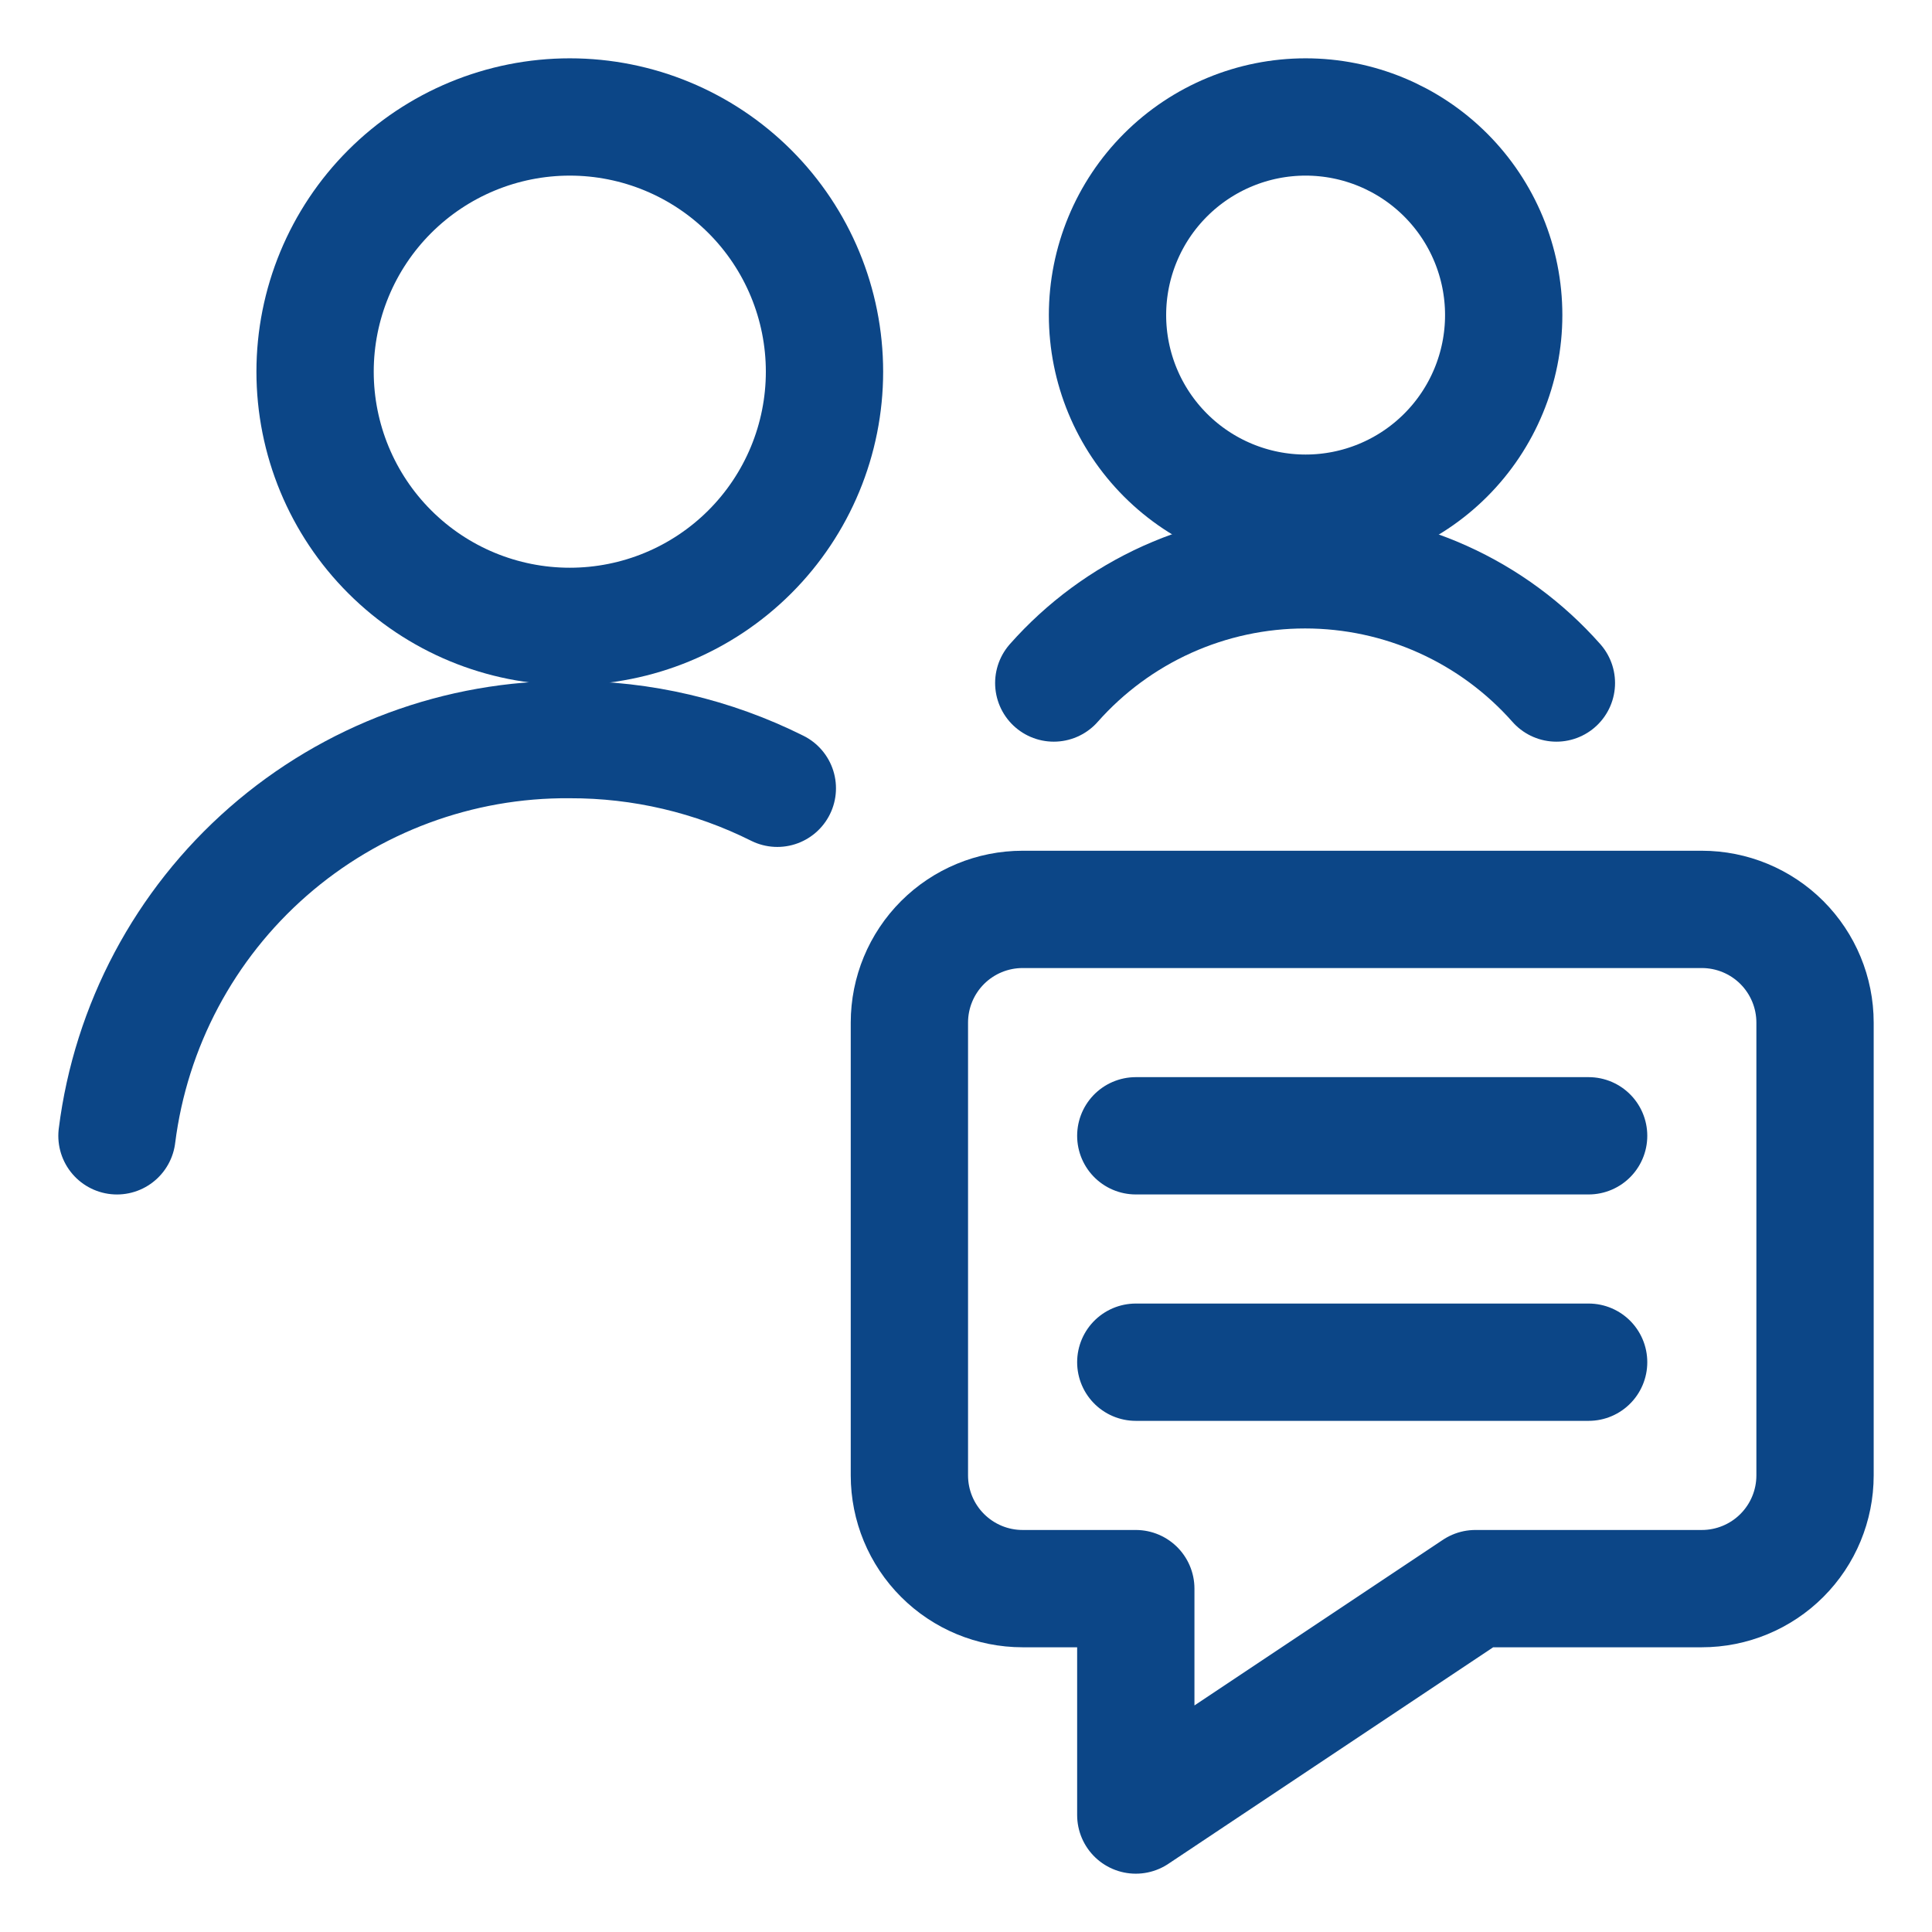
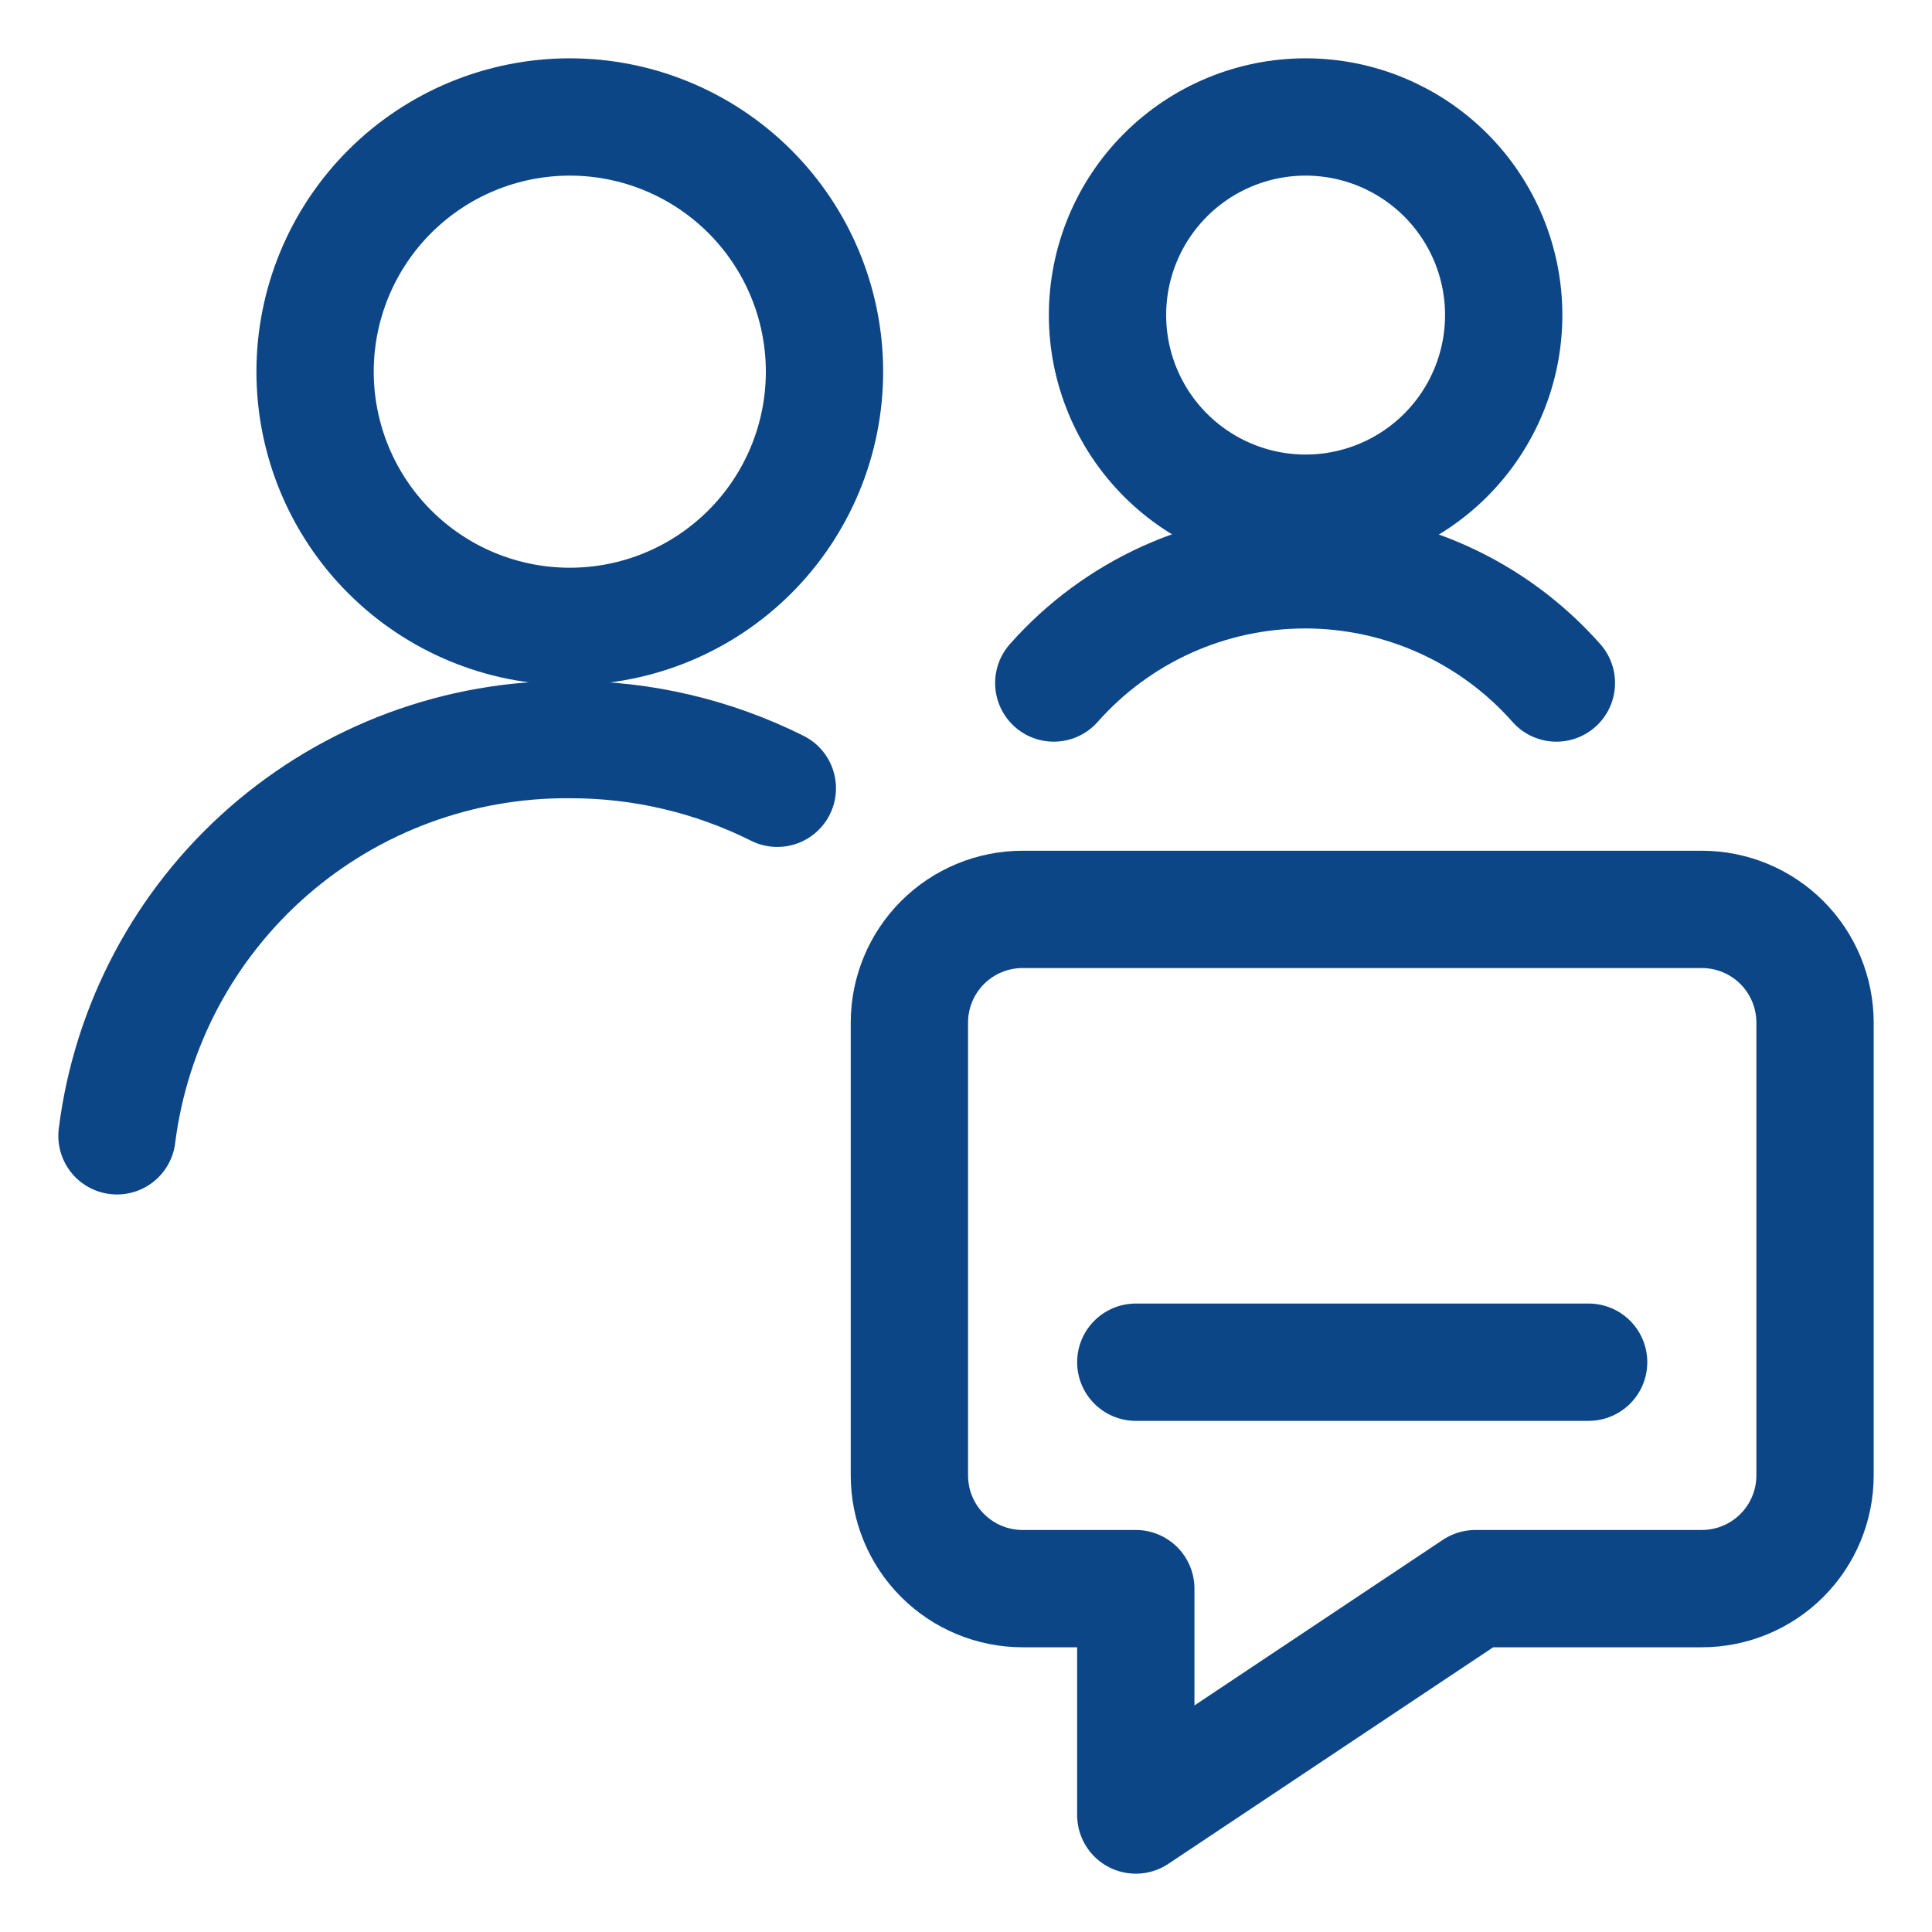
<svg xmlns="http://www.w3.org/2000/svg" width="70" height="70" viewBox="0 0 70 70" fill="none">
  <path d="M28.164 28.561C25.83 27.394 23.254 26.79 20.645 26.797C16.626 26.766 12.736 28.21 9.712 30.856C6.688 33.502 4.74 37.166 4.238 41.153" stroke="#0C4687" stroke-width="4.25" stroke-linecap="round" stroke-linejoin="round" />
  <path d="M11.416 13.467C11.416 15.914 12.388 18.262 14.119 19.992C15.85 21.723 18.197 22.695 20.645 22.695C23.092 22.695 25.439 21.723 27.17 19.992C28.901 18.262 29.873 15.914 29.873 13.467C29.873 11.019 28.901 8.672 27.17 6.941C25.439 5.211 23.092 4.238 20.645 4.238C18.197 4.238 15.85 5.211 14.119 6.941C12.388 8.672 11.416 11.019 11.416 13.467Z" stroke="#0C4687" stroke-width="4.25" stroke-linecap="round" stroke-linejoin="round" />
  <path d="M40.127 11.416C40.127 13.32 40.883 15.145 42.229 16.491C43.575 17.837 45.401 18.594 47.305 18.594C49.208 18.594 51.034 17.837 52.38 16.491C53.726 15.145 54.482 13.32 54.482 11.416C54.482 9.512 53.726 7.687 52.38 6.341C51.034 4.995 49.208 4.238 47.305 4.238C45.401 4.238 43.575 4.995 42.229 6.341C40.883 7.687 40.127 9.512 40.127 11.416Z" stroke="#0C4687" stroke-width="4.25" stroke-linecap="round" stroke-linejoin="round" />
  <path d="M56.391 24.747C55.25 23.457 53.849 22.424 52.279 21.717C50.709 21.01 49.008 20.645 47.286 20.645C45.564 20.645 43.862 21.01 42.292 21.717C40.723 22.424 39.321 23.457 38.18 24.747" stroke="#0C4687" stroke-width="4.25" stroke-linecap="round" stroke-linejoin="round" />
  <path d="M61.66 57.559H53.457L41.152 65.762V57.559H37.051C35.963 57.559 34.92 57.127 34.15 56.357C33.381 55.588 32.949 54.545 32.949 53.457V37.051C32.949 35.963 33.381 34.92 34.15 34.15C34.92 33.381 35.963 32.949 37.051 32.949H61.66C62.748 32.949 63.791 33.381 64.561 34.15C65.33 34.92 65.762 35.963 65.762 37.051V53.457C65.762 54.545 65.33 55.588 64.561 56.357C63.791 57.127 62.748 57.559 61.66 57.559Z" stroke="#0C4687" stroke-width="4.25" stroke-linecap="round" stroke-linejoin="round" />
-   <path d="M41.152 41.152H57.559" stroke="#0C4687" stroke-width="4.25" stroke-linecap="round" stroke-linejoin="round" />
  <path d="M41.152 49.355H57.559" stroke="#0C4687" stroke-width="4.25" stroke-linecap="round" stroke-linejoin="round" />
</svg>